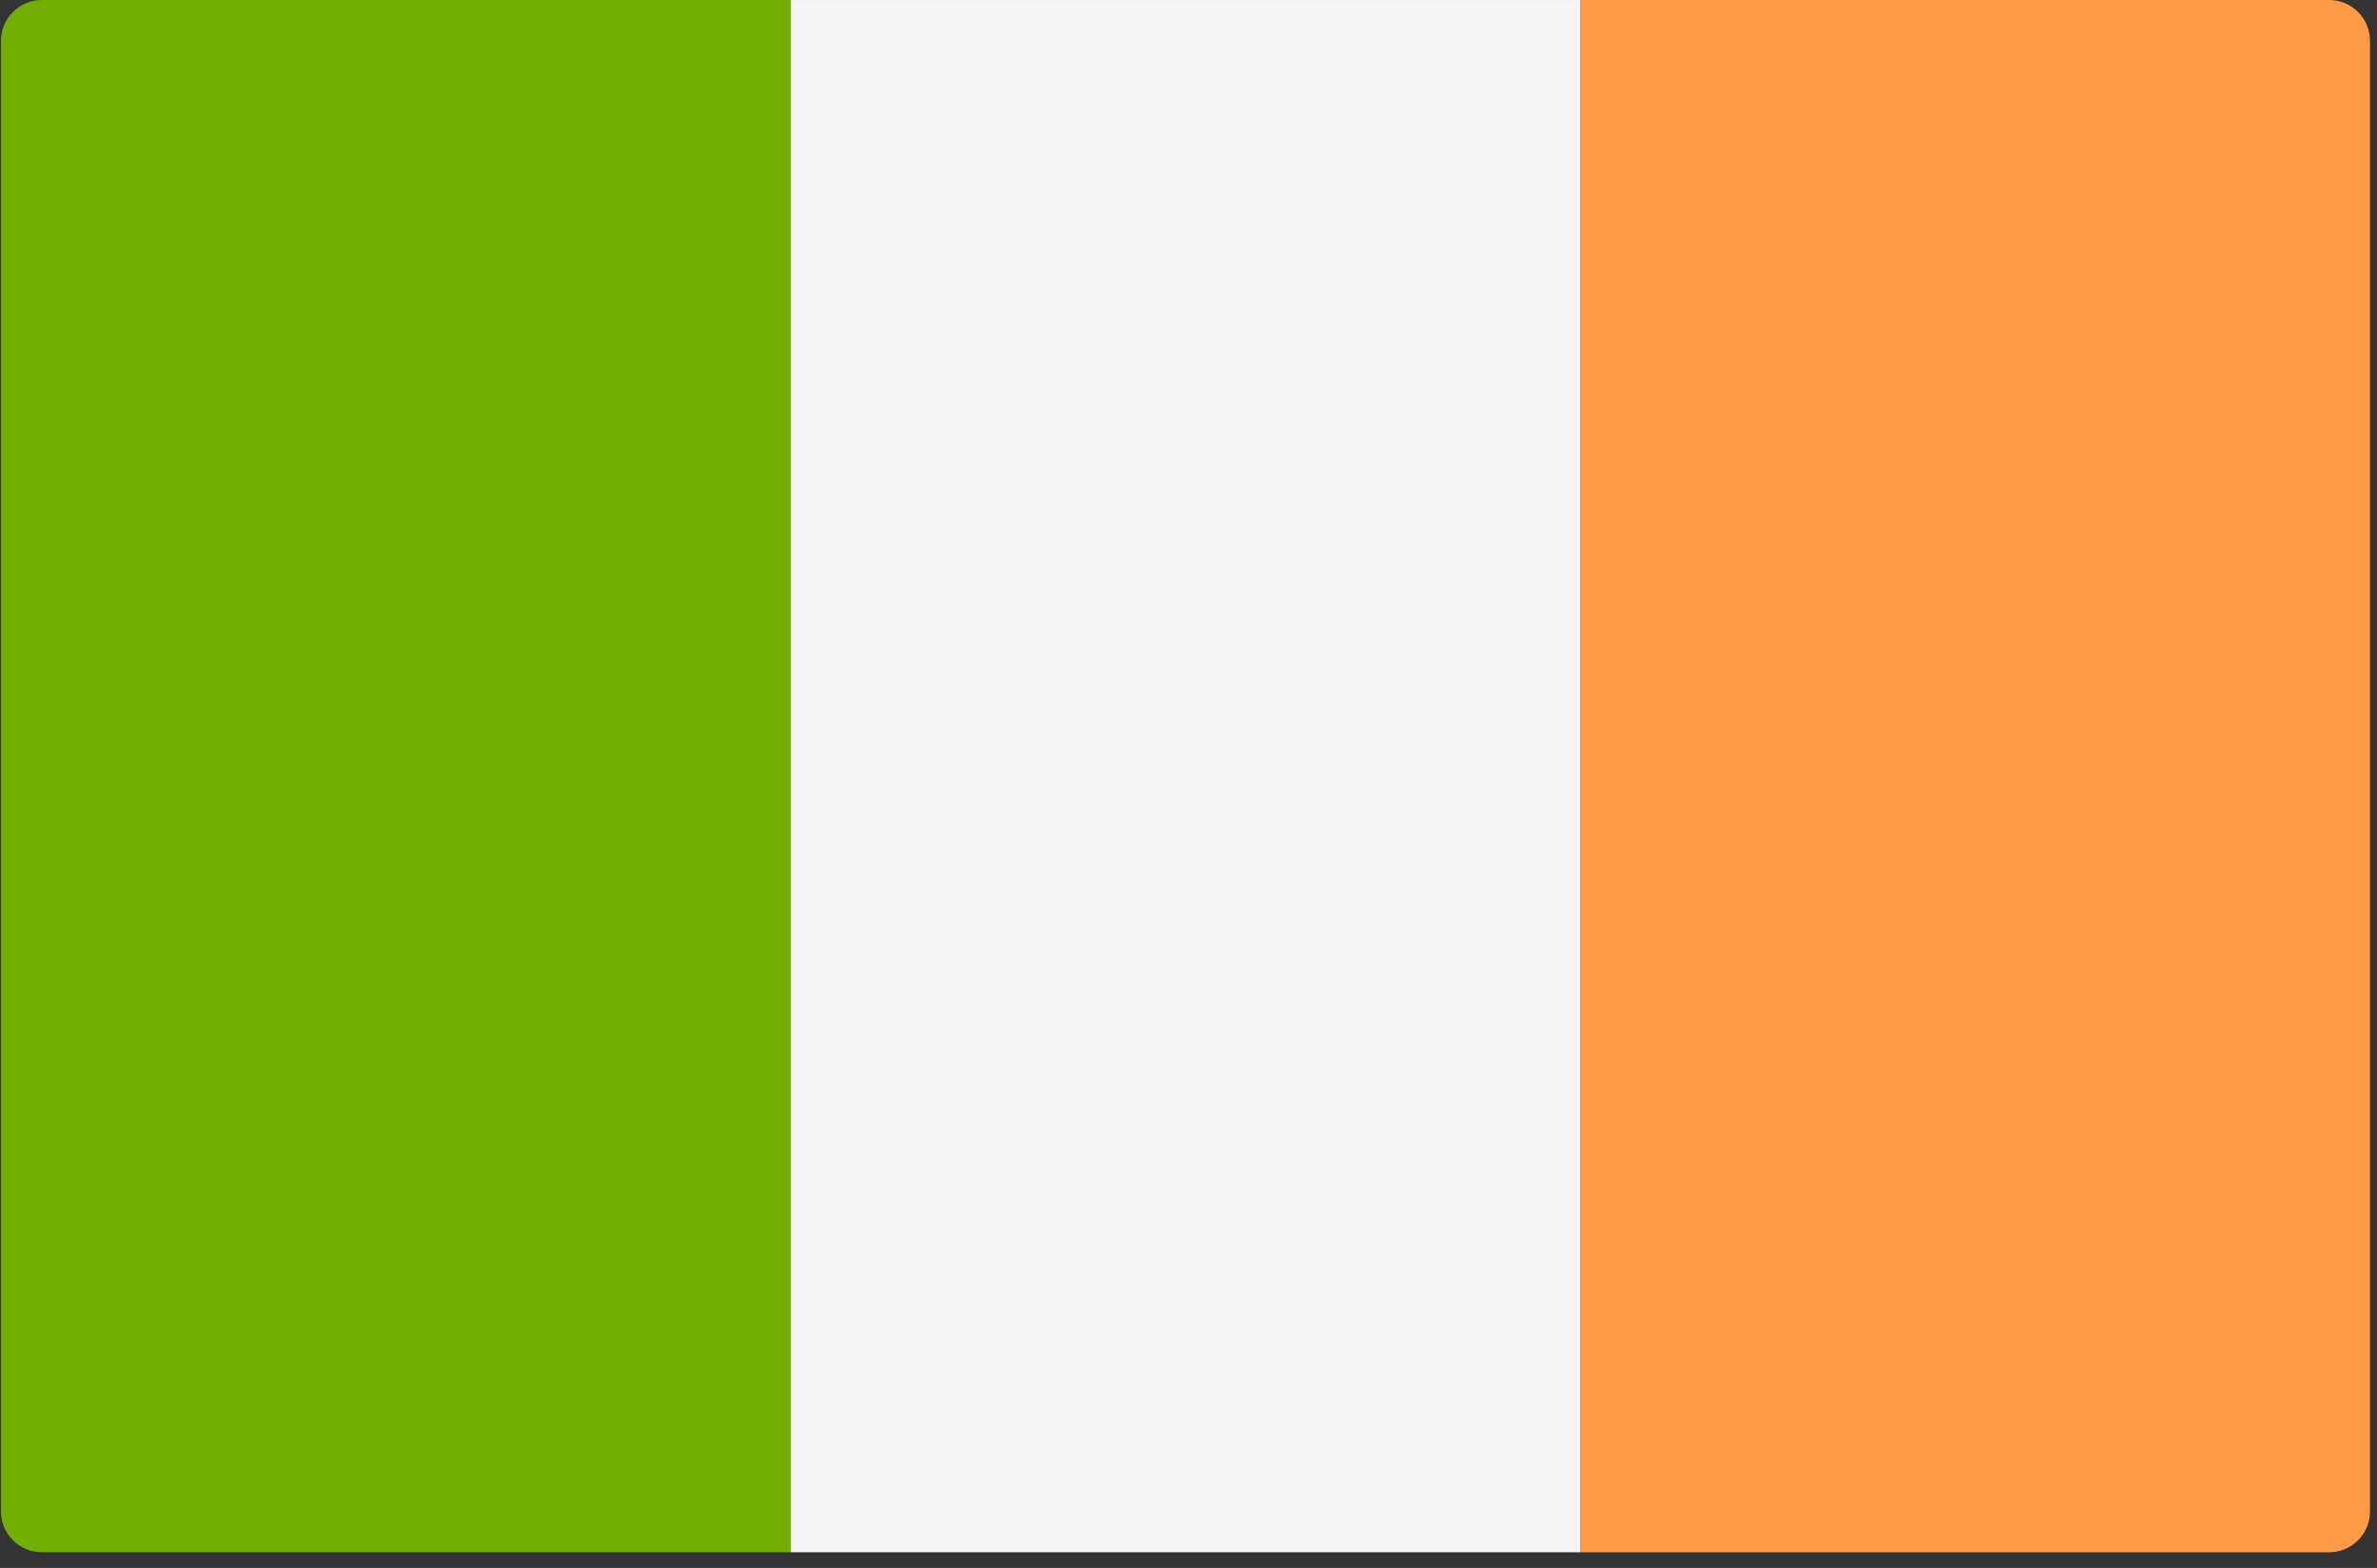
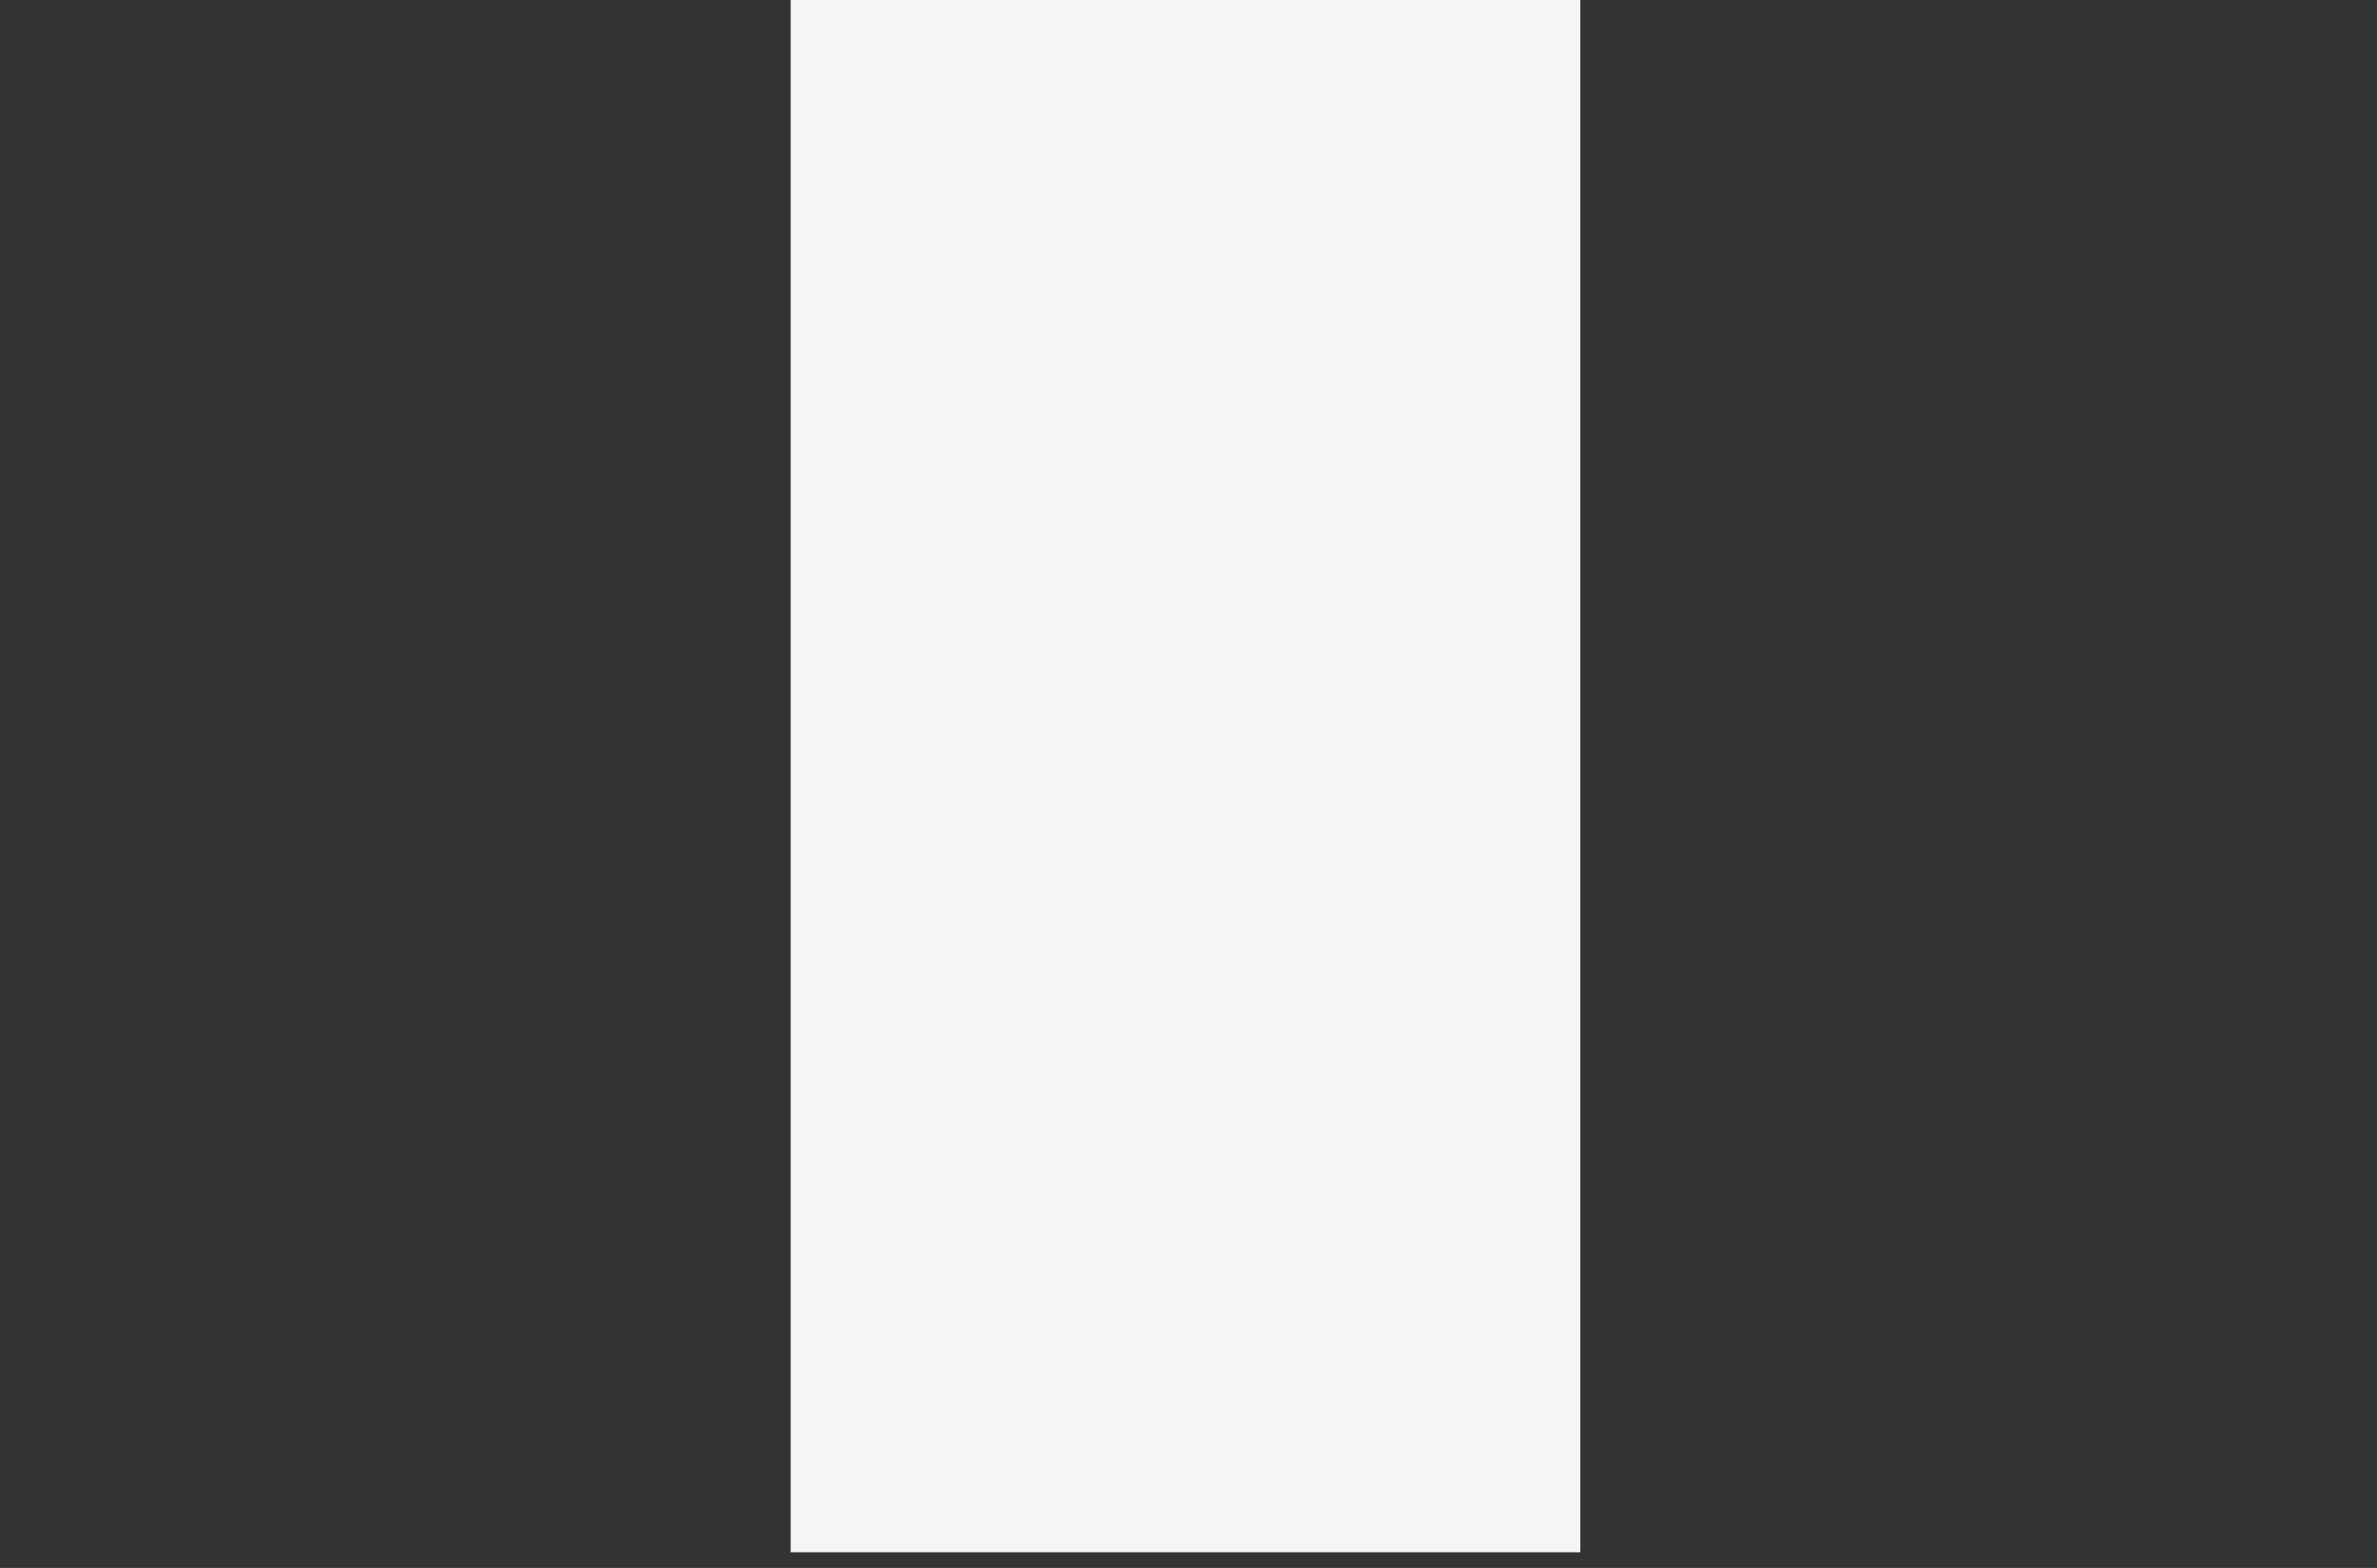
<svg xmlns="http://www.w3.org/2000/svg" width="94" height="62" viewBox="0 0 94 62" fill="none">
  <rect x="0" y="0" width="94" height="62" fill="#333333" stroke="none" />
-   <path d="M31.266 61.379H1.653C0.761 61.379 0.038 60.656 0.038 59.764V1.615C0.038 0.723 0.761 0 1.653 0H31.266V61.379Z" fill="#73AF00" />
  <path d="M62.495 0.001H31.267V61.38H62.495V0.001Z" fill="#F5F5F5" />
-   <path d="M92.108 61.38H62.495V0H92.108C93 0 93.723 0.724 93.723 1.616V59.764C93.723 60.657 93 61.38 92.108 61.38Z" fill="#FF9B46" />
</svg>